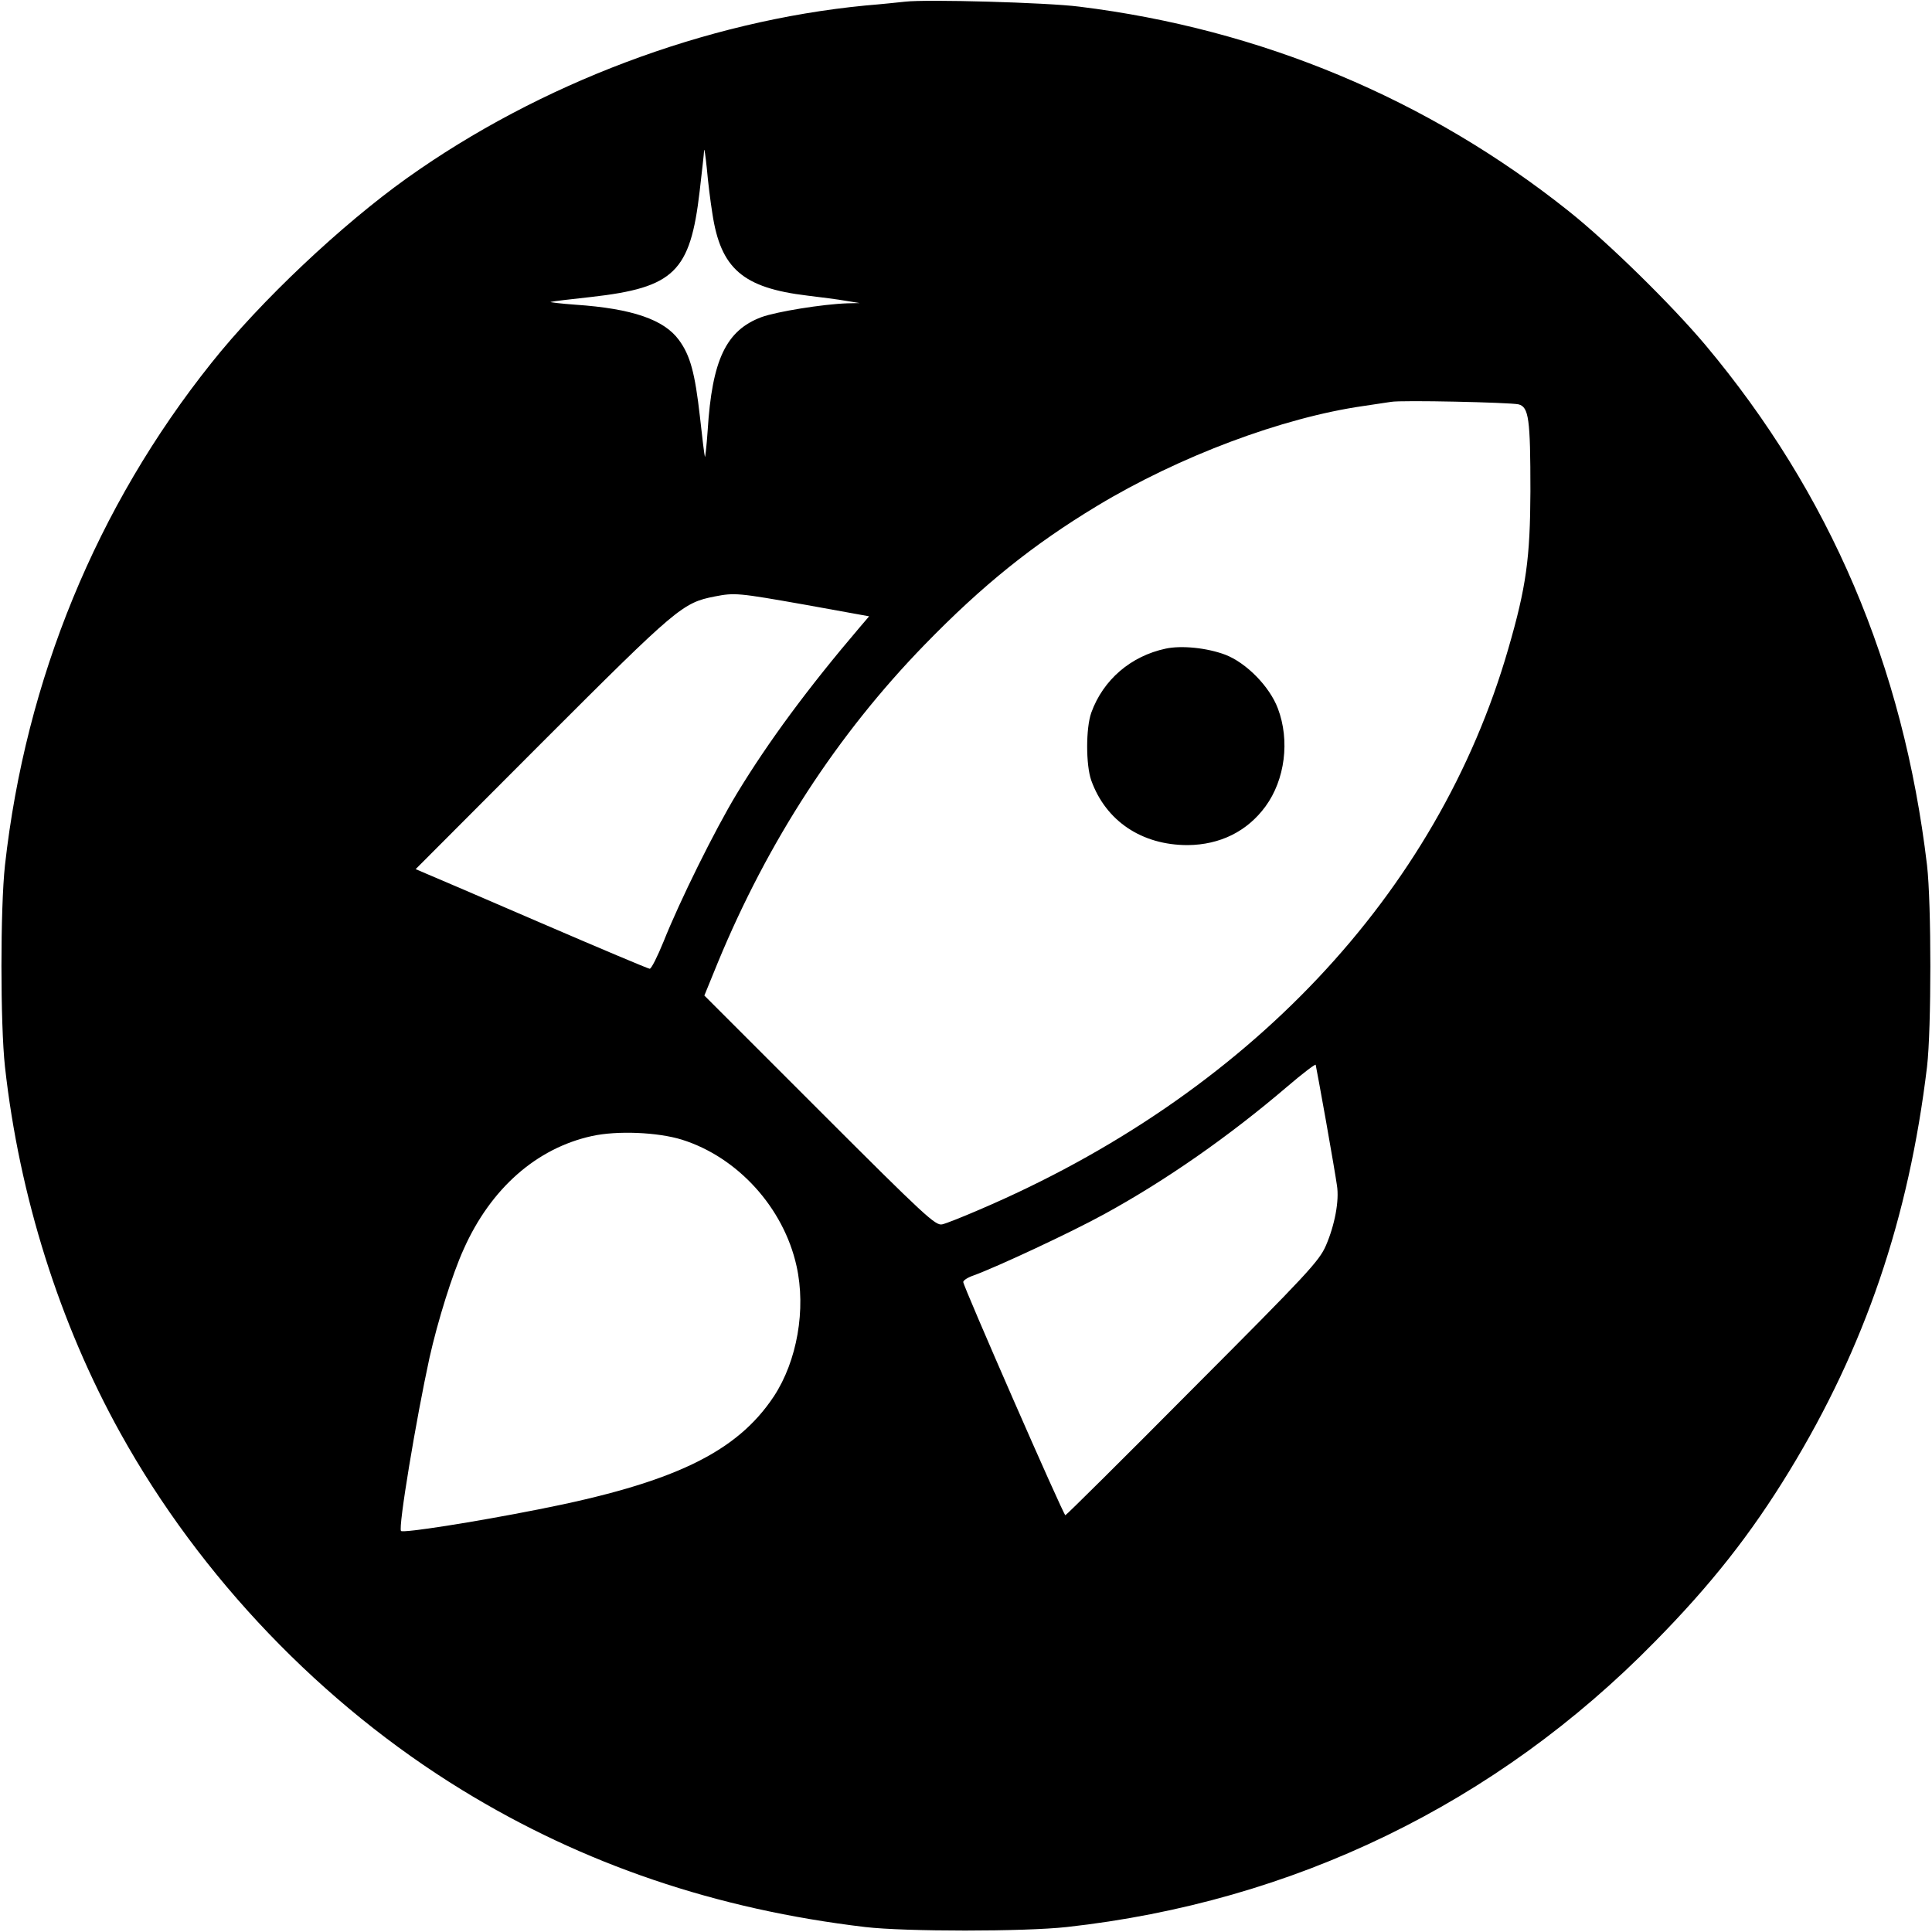
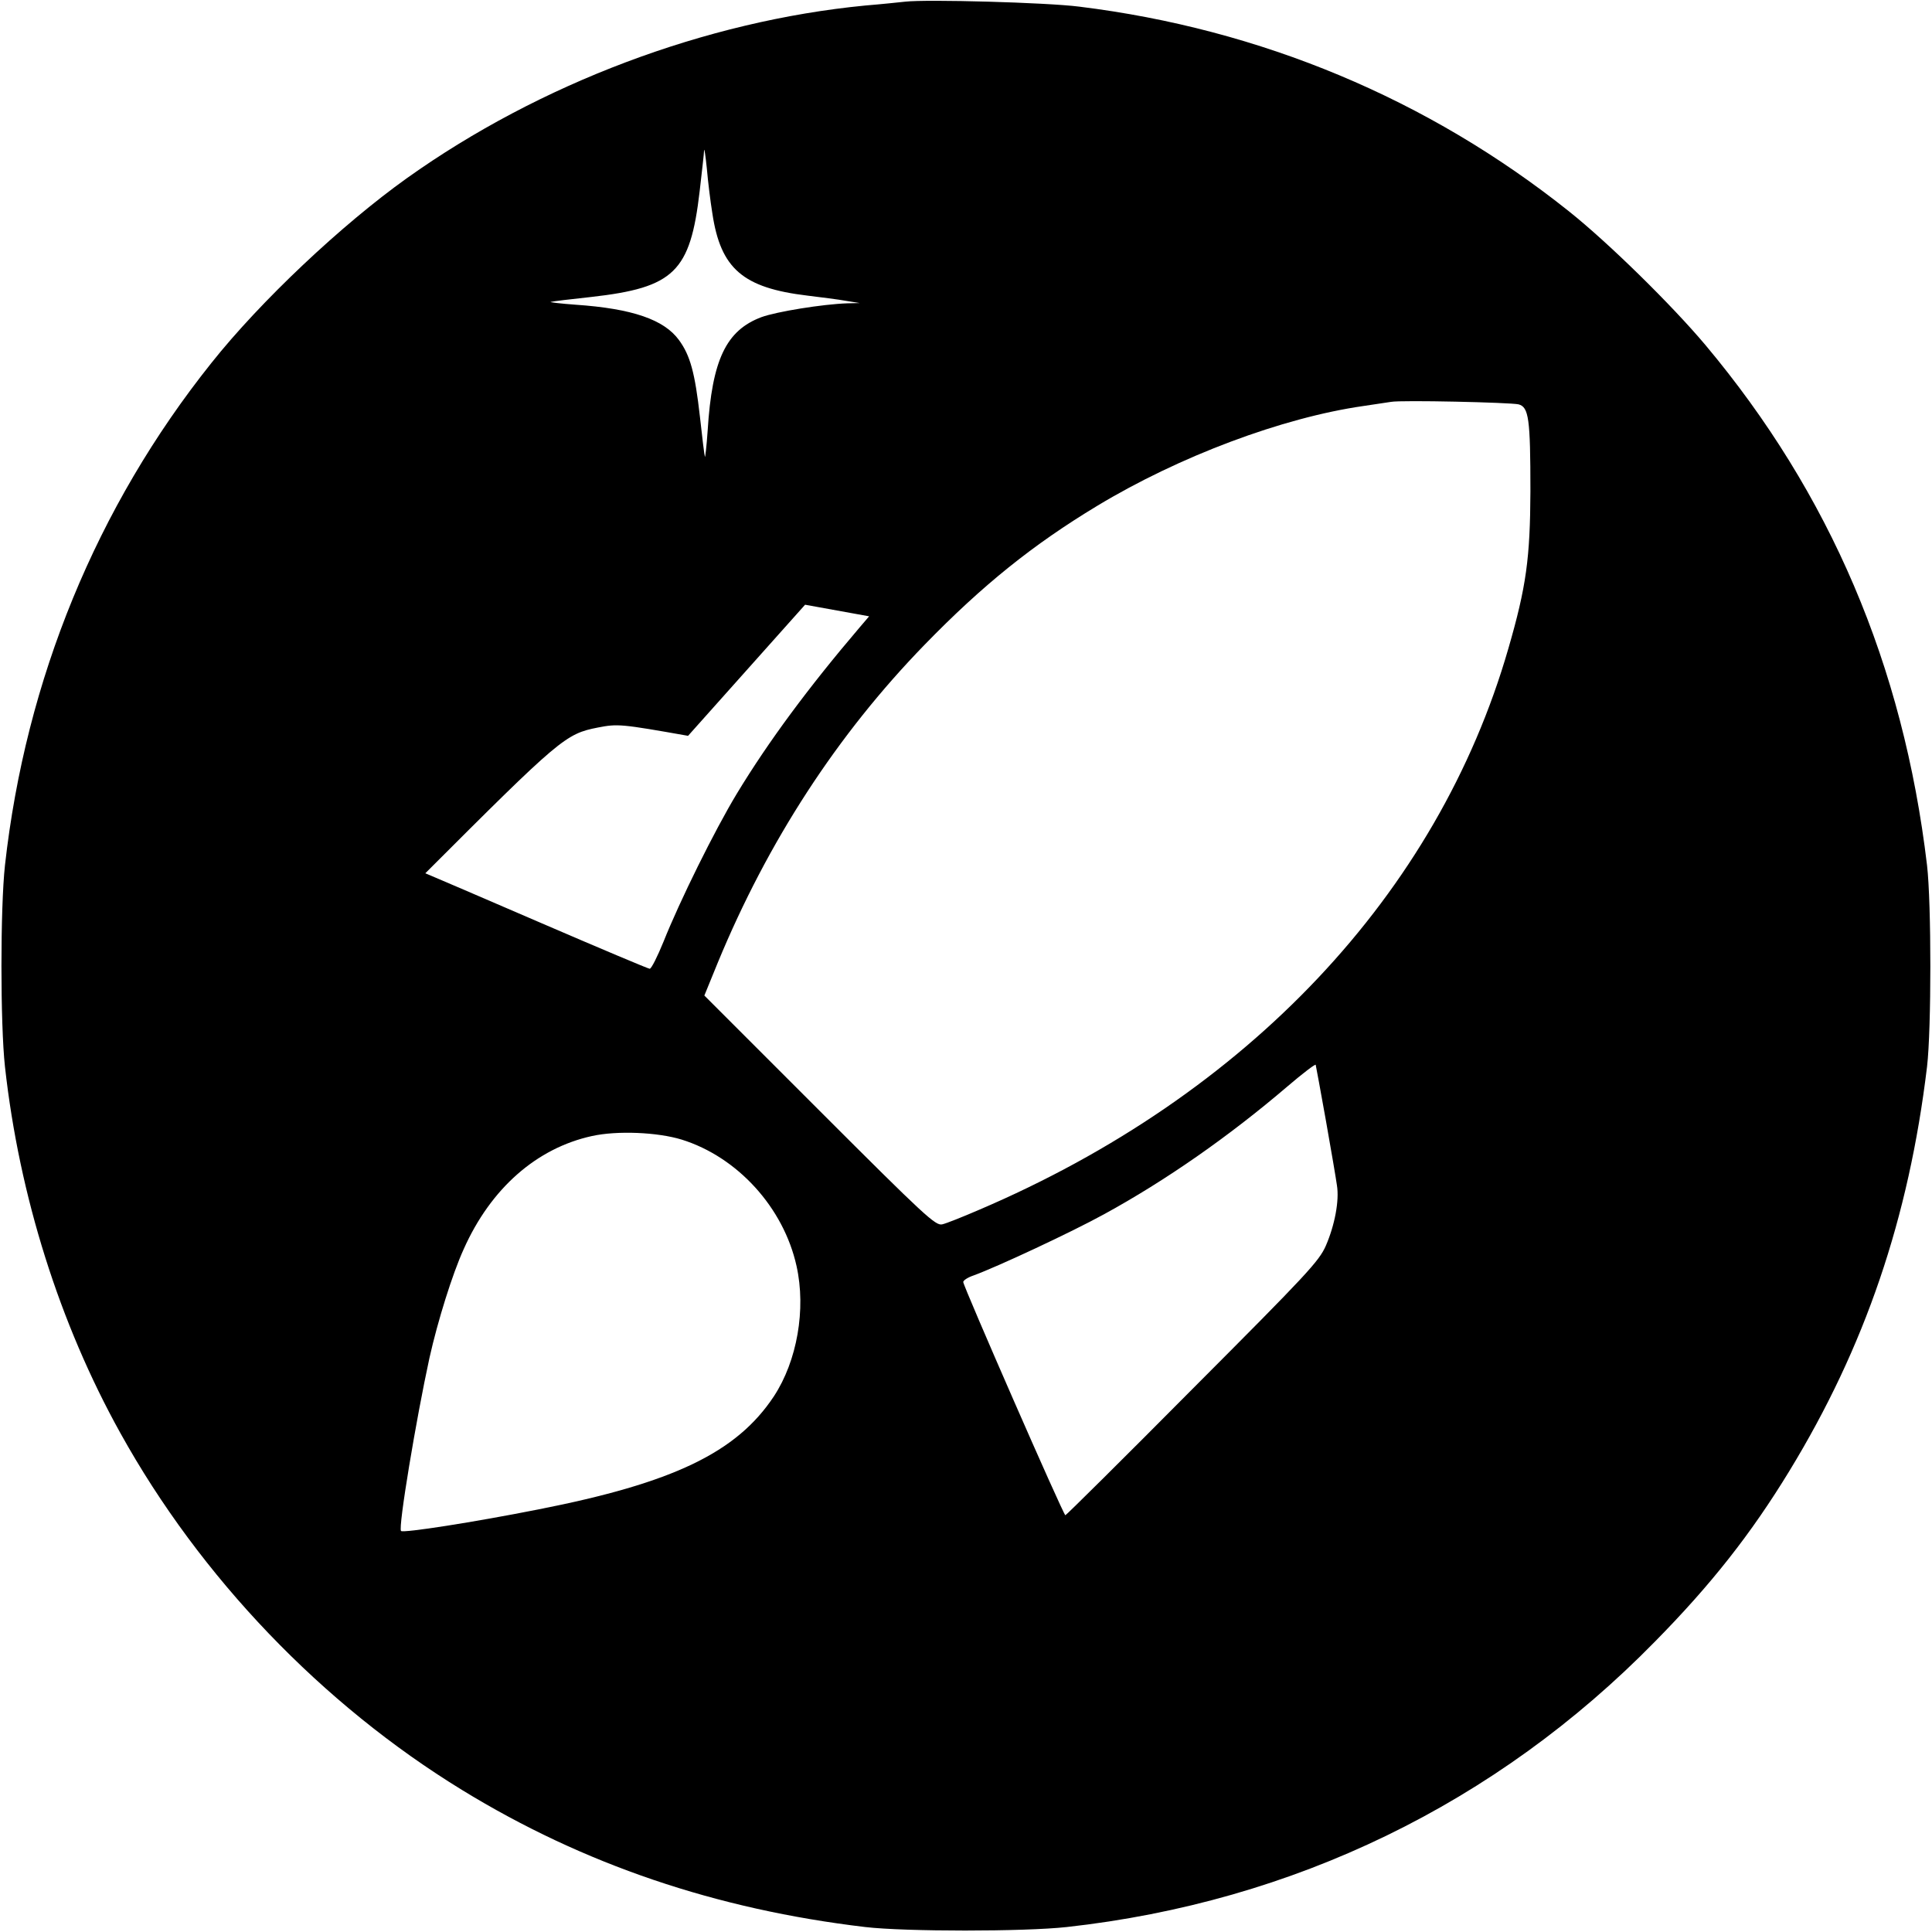
<svg xmlns="http://www.w3.org/2000/svg" version="1.0" width="700pt" height="700pt" viewBox="0 0 700 700" preserveAspectRatio="xMidYMid meet">
  <g transform="translate(0,700) scale(0.1,-0.1)" fill="#000000" stroke="none">
-     <path d="M3280 6994 c-19 -2 -84 -9 -145 -14 -578 -56 -1180 -283 -1660 -625 -237 -169 -531 -446 -709 -670 -416 -521 -673 -1147 -748 -1820 -17 -155 -17 -575 0 -730 52 -469 198 -931 418 -1327 290 -523 731 -983 1239 -1294 439 -269 920 -432 1460 -496 145 -17 576 -17 730 0 822 91 1556 447 2131 1034 203 206 348 390 487 618 274 449 433 916 499 1465 16 136 16 592 0 730 -86 725 -352 1347 -803 1885 -122 145 -351 370 -494 484 -510 407 -1117 661 -1775 742 -117 15 -553 27 -630 18z m-699 -767 c30 -201 111 -270 344 -298 49 -6 113 -14 140 -19 l50 -8 -45 -1 c-89 -3 -256 -30 -311 -50 -128 -48 -179 -154 -195 -411 -4 -58 -9 -100 -10 -95 -2 6 -10 71 -18 145 -18 159 -35 222 -76 278 -54 74 -169 114 -375 128 -55 4 -95 9 -90 10 6 2 72 10 147 18 301 34 359 91 393 383 8 71 16 137 16 148 1 11 5 -18 10 -65 4 -47 13 -120 20 -163z m2921 -692 c37 -10 43 -51 43 -315 -1 -242 -15 -346 -80 -570 -256 -888 -944 -1618 -1919 -2034 -58 -25 -118 -49 -132 -52 -24 -6 -62 29 -444 411 l-418 418 49 120 c181 438 432 825 749 1151 210 216 393 363 625 503 298 180 672 320 965 362 41 6 86 13 100 15 37 7 431 -2 462 -9z m-2585 -726 l232 -42 -35 -41 c-185 -217 -330 -413 -444 -601 -81 -134 -207 -389 -266 -537 -22 -54 -44 -98 -50 -98 -5 0 -183 75 -394 166 -211 91 -399 172 -419 180 l-35 15 459 460 c489 489 508 505 625 528 72 14 84 13 327 -30z m1887 -1869 c19 -107 37 -213 40 -235 9 -55 -8 -144 -40 -218 -25 -57 -67 -102 -483 -519 -250 -252 -458 -458 -461 -458 -7 0 -370 830 -370 845 0 6 17 17 38 24 85 31 353 156 473 222 223 122 451 281 664 463 55 47 101 82 102 78 1 -4 18 -95 37 -202z m-2334 -69 c202 -63 369 -246 416 -458 35 -157 2 -344 -82 -472 -135 -204 -365 -314 -854 -410 -232 -46 -488 -86 -497 -78 -11 11 55 407 103 627 30 134 83 304 124 394 98 220 264 366 465 410 91 20 237 14 325 -13z" />
-     <path d="M4224 4650 c-127 -27 -227 -113 -270 -232 -20 -56 -20 -190 0 -246 53 -147 183 -234 349 -234 118 1 216 50 282 140 71 97 89 239 45 355 -30 80 -115 166 -191 195 -67 25 -158 34 -215 22z" />
+     <path d="M3280 6994 c-19 -2 -84 -9 -145 -14 -578 -56 -1180 -283 -1660 -625 -237 -169 -531 -446 -709 -670 -416 -521 -673 -1147 -748 -1820 -17 -155 -17 -575 0 -730 52 -469 198 -931 418 -1327 290 -523 731 -983 1239 -1294 439 -269 920 -432 1460 -496 145 -17 576 -17 730 0 822 91 1556 447 2131 1034 203 206 348 390 487 618 274 449 433 916 499 1465 16 136 16 592 0 730 -86 725 -352 1347 -803 1885 -122 145 -351 370 -494 484 -510 407 -1117 661 -1775 742 -117 15 -553 27 -630 18z m-699 -767 c30 -201 111 -270 344 -298 49 -6 113 -14 140 -19 l50 -8 -45 -1 c-89 -3 -256 -30 -311 -50 -128 -48 -179 -154 -195 -411 -4 -58 -9 -100 -10 -95 -2 6 -10 71 -18 145 -18 159 -35 222 -76 278 -54 74 -169 114 -375 128 -55 4 -95 9 -90 10 6 2 72 10 147 18 301 34 359 91 393 383 8 71 16 137 16 148 1 11 5 -18 10 -65 4 -47 13 -120 20 -163z m2921 -692 c37 -10 43 -51 43 -315 -1 -242 -15 -346 -80 -570 -256 -888 -944 -1618 -1919 -2034 -58 -25 -118 -49 -132 -52 -24 -6 -62 29 -444 411 l-418 418 49 120 c181 438 432 825 749 1151 210 216 393 363 625 503 298 180 672 320 965 362 41 6 86 13 100 15 37 7 431 -2 462 -9z m-2585 -726 l232 -42 -35 -41 c-185 -217 -330 -413 -444 -601 -81 -134 -207 -389 -266 -537 -22 -54 -44 -98 -50 -98 -5 0 -183 75 -394 166 -211 91 -399 172 -419 180 c489 489 508 505 625 528 72 14 84 13 327 -30z m1887 -1869 c19 -107 37 -213 40 -235 9 -55 -8 -144 -40 -218 -25 -57 -67 -102 -483 -519 -250 -252 -458 -458 -461 -458 -7 0 -370 830 -370 845 0 6 17 17 38 24 85 31 353 156 473 222 223 122 451 281 664 463 55 47 101 82 102 78 1 -4 18 -95 37 -202z m-2334 -69 c202 -63 369 -246 416 -458 35 -157 2 -344 -82 -472 -135 -204 -365 -314 -854 -410 -232 -46 -488 -86 -497 -78 -11 11 55 407 103 627 30 134 83 304 124 394 98 220 264 366 465 410 91 20 237 14 325 -13z" />
  </g>
</svg>